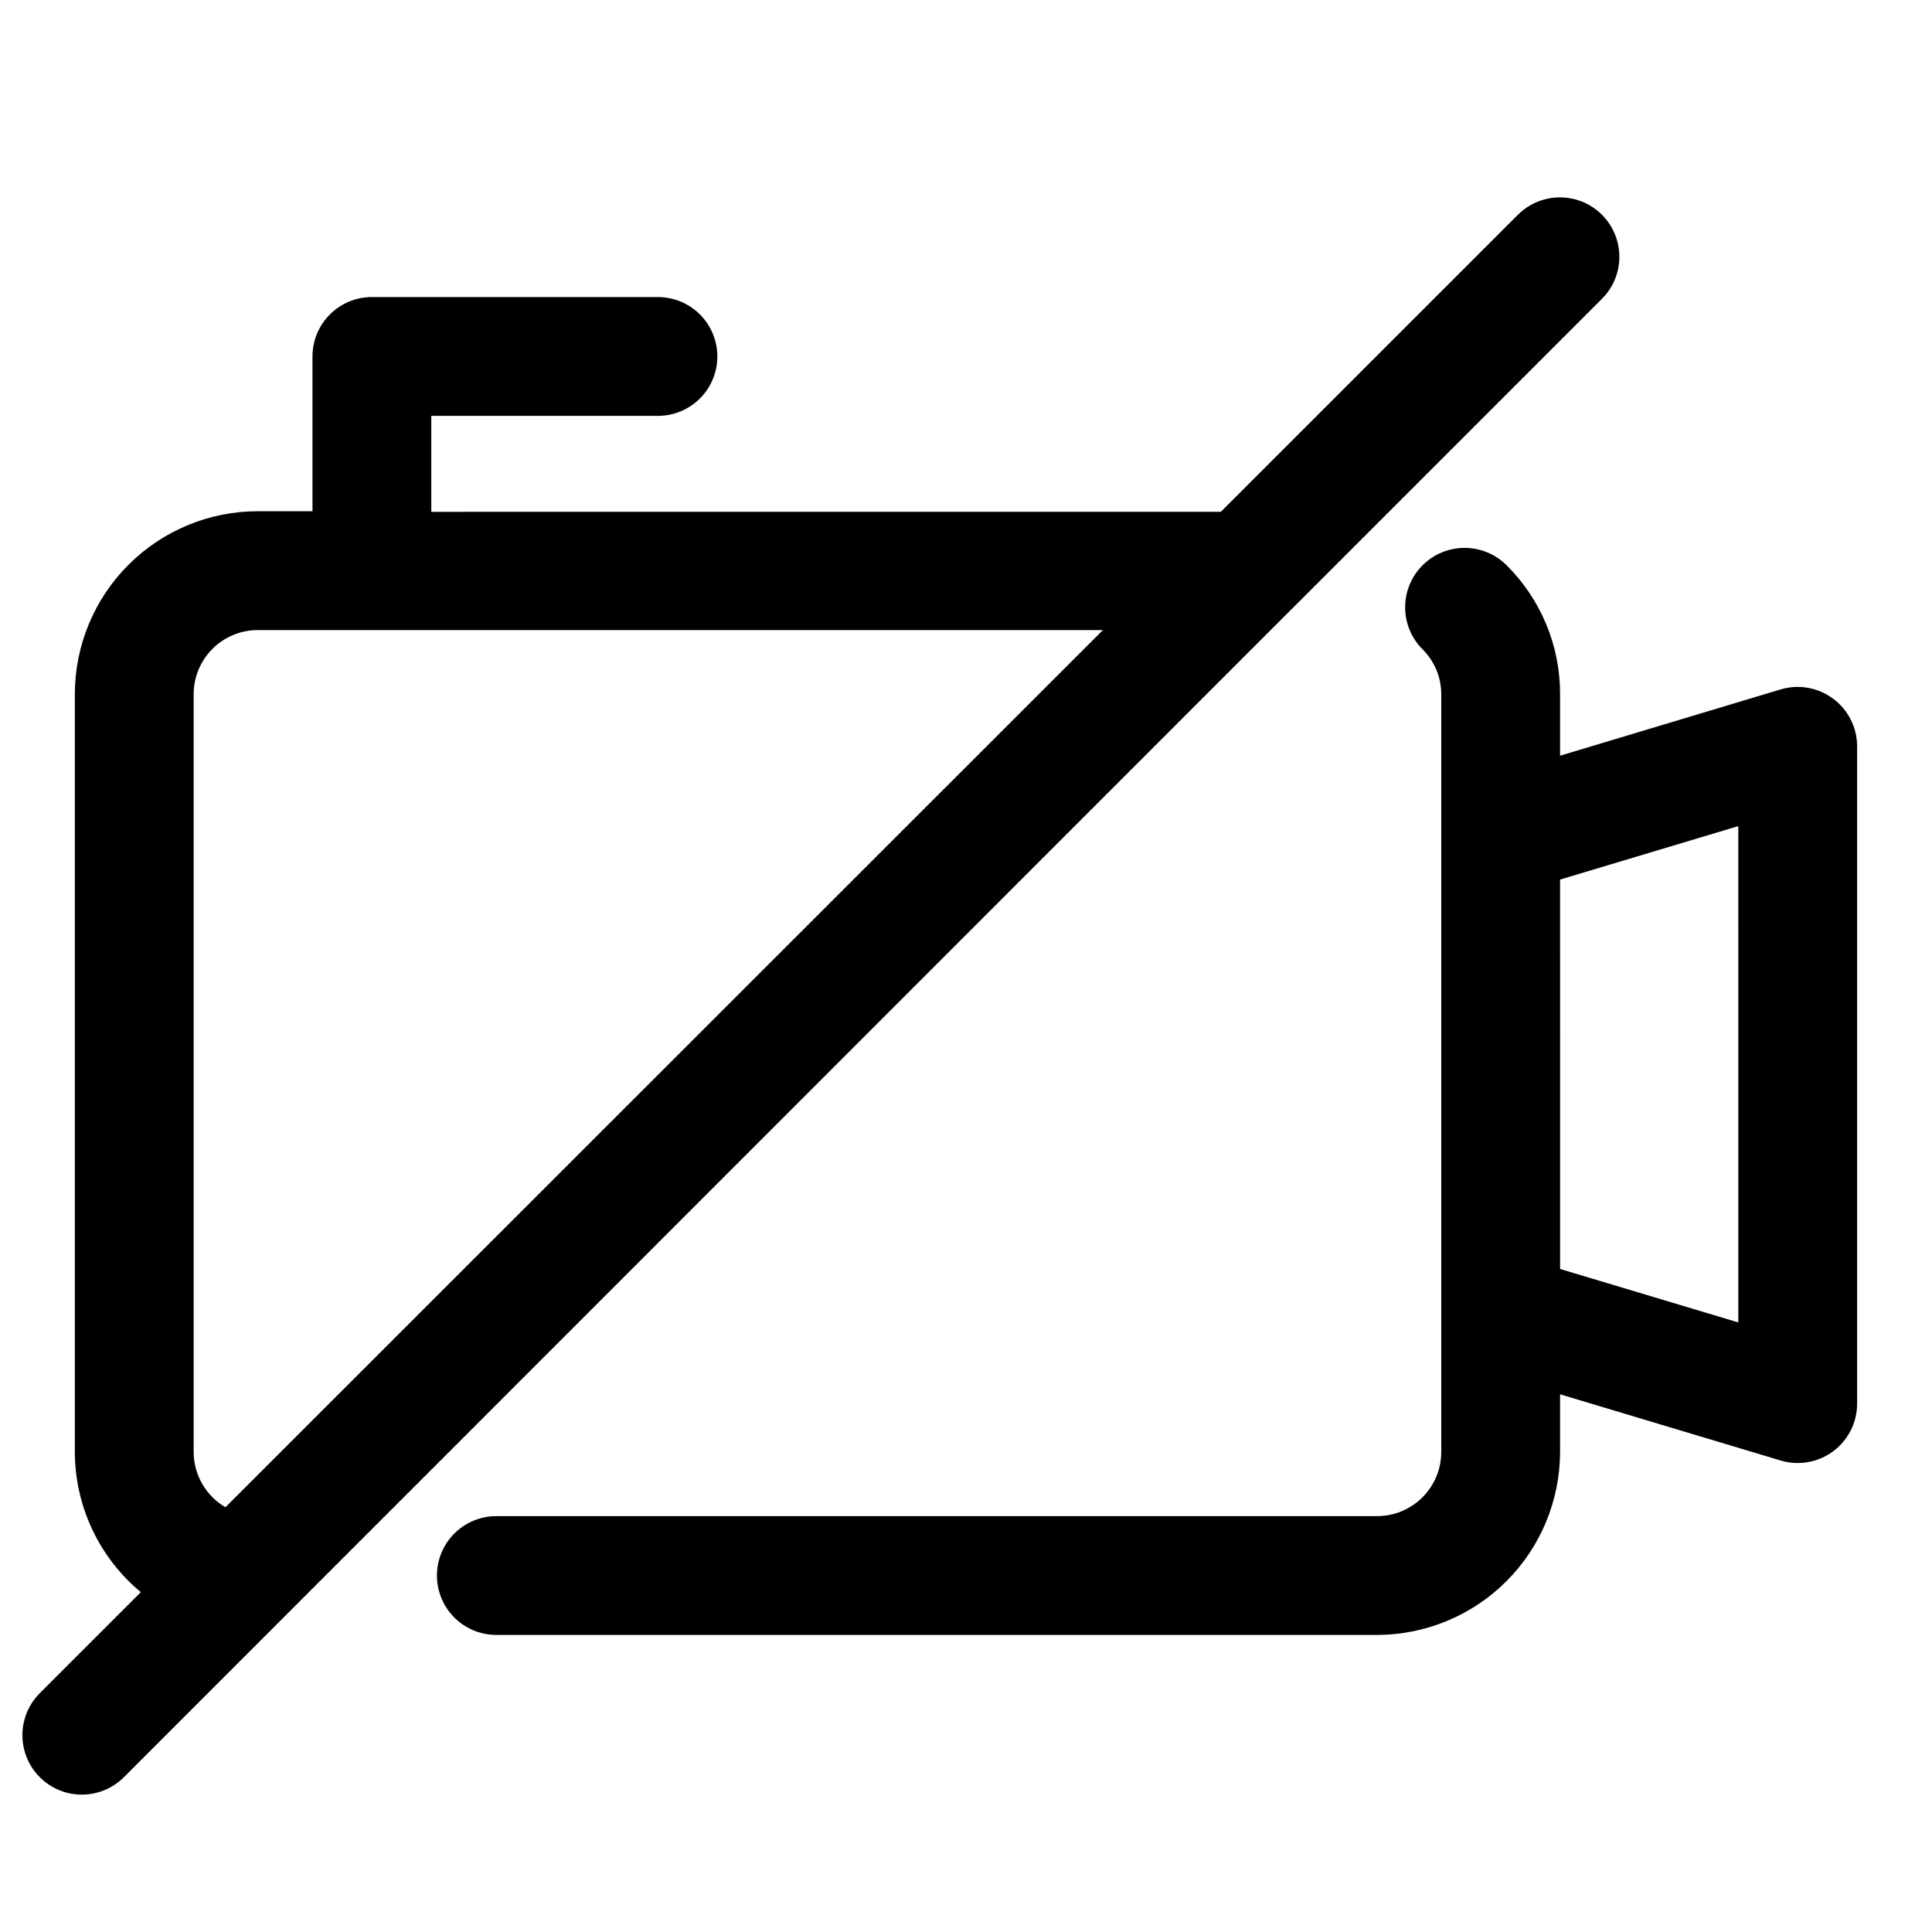
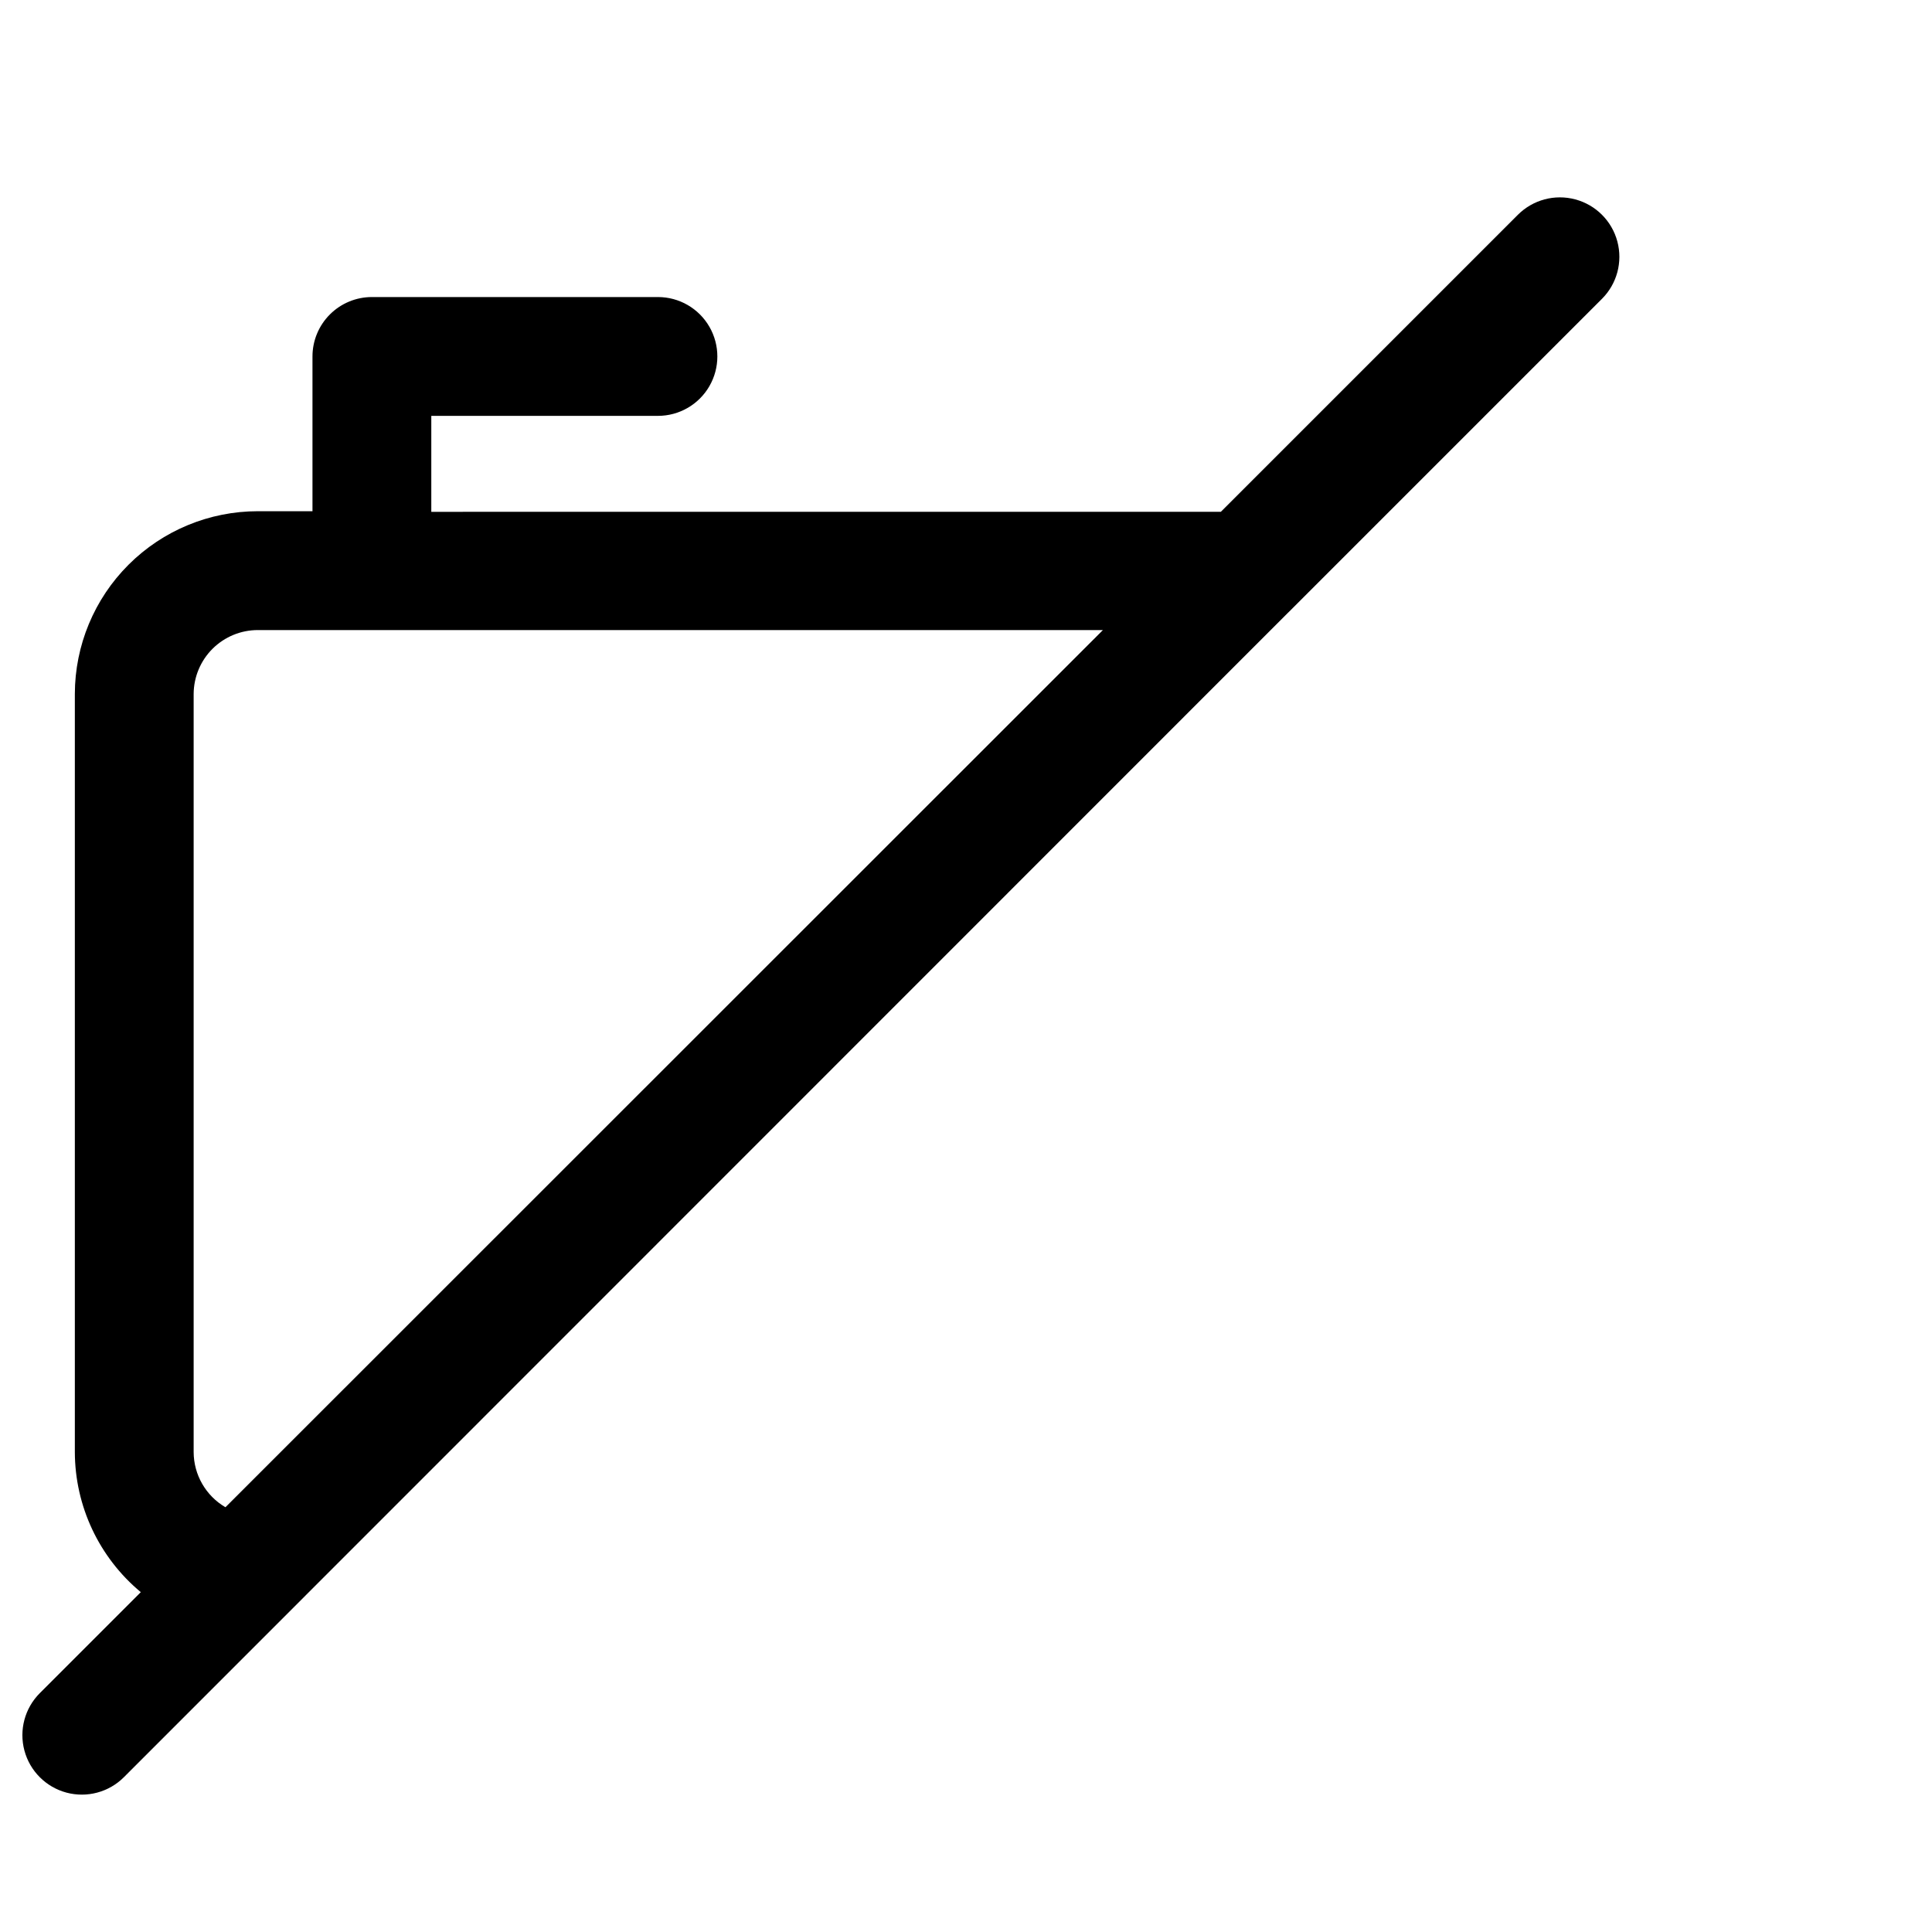
<svg xmlns="http://www.w3.org/2000/svg" fill="#000000" width="800px" height="800px" version="1.1" viewBox="144 144 512 512">
  <g>
    <path d="m485.64 306.09 82.895-82.895c3.981-3.977 5.535-9.777 4.078-15.215-1.457-5.438-5.703-9.684-11.141-11.137-5.438-1.457-11.234 0.094-15.215 4.074l-78.719 78.719-209.24 0.004v-25.43h60.066c5.625 0 10.82-3 13.633-7.871 2.812-4.871 2.812-10.871 0-15.742s-8.008-7.875-13.633-7.875h-75.809c-4.176 0-8.18 1.66-11.133 4.613s-4.613 6.957-4.613 11.133v41.012h-14.484c-12.848 0-25.168 5.098-34.258 14.176-9.094 9.078-14.211 21.391-14.234 34.238v200.89c0.027 14.363 6.43 27.977 17.477 37.156l-26.766 26.766c-3.977 3.977-5.531 9.777-4.074 15.215 1.457 5.438 5.703 9.684 11.137 11.141 5.438 1.453 11.238-0.098 15.219-4.078l308.34-308.43zm-290.32 222.7v-200.89c0.023-4.496 1.824-8.801 5.008-11.973 3.188-3.172 7.5-4.953 11.996-4.953h223.96l-232.54 232.46c-5.207-3.043-8.41-8.613-8.426-14.641z" />
-     <path d="m629.78 329.15c-3.996-2.969-9.164-3.875-13.934-2.438l-58.41 17.555v-16.375c0.016-12.797-5.086-25.07-14.168-34.086-3.981-3.981-9.781-5.535-15.215-4.078-5.438 1.457-9.684 5.703-11.141 11.141-1.457 5.438 0.098 11.234 4.078 15.215 3.156 3.121 4.941 7.371 4.957 11.809v200.89c0 4.508-1.789 8.836-4.981 12.023-3.188 3.188-7.512 4.981-12.02 4.981h-233.41c-5.625 0-10.824 3-13.637 7.871s-2.812 10.875 0 15.746 8.012 7.871 13.637 7.871h233.41c12.852-0.023 25.176-5.137 34.266-14.227 9.086-9.09 14.203-21.41 14.223-34.266v-15.273l58.488 17.555h0.004c4.766 1.418 9.922 0.5 13.91-2.477 3.984-2.977 6.328-7.664 6.32-12.637v-174.21c-0.02-4.969-2.383-9.641-6.379-12.598zm-25.109 165.31-47.23-14.168-0.004-103.2 47.23-14.168z" />
  </g>
</svg>